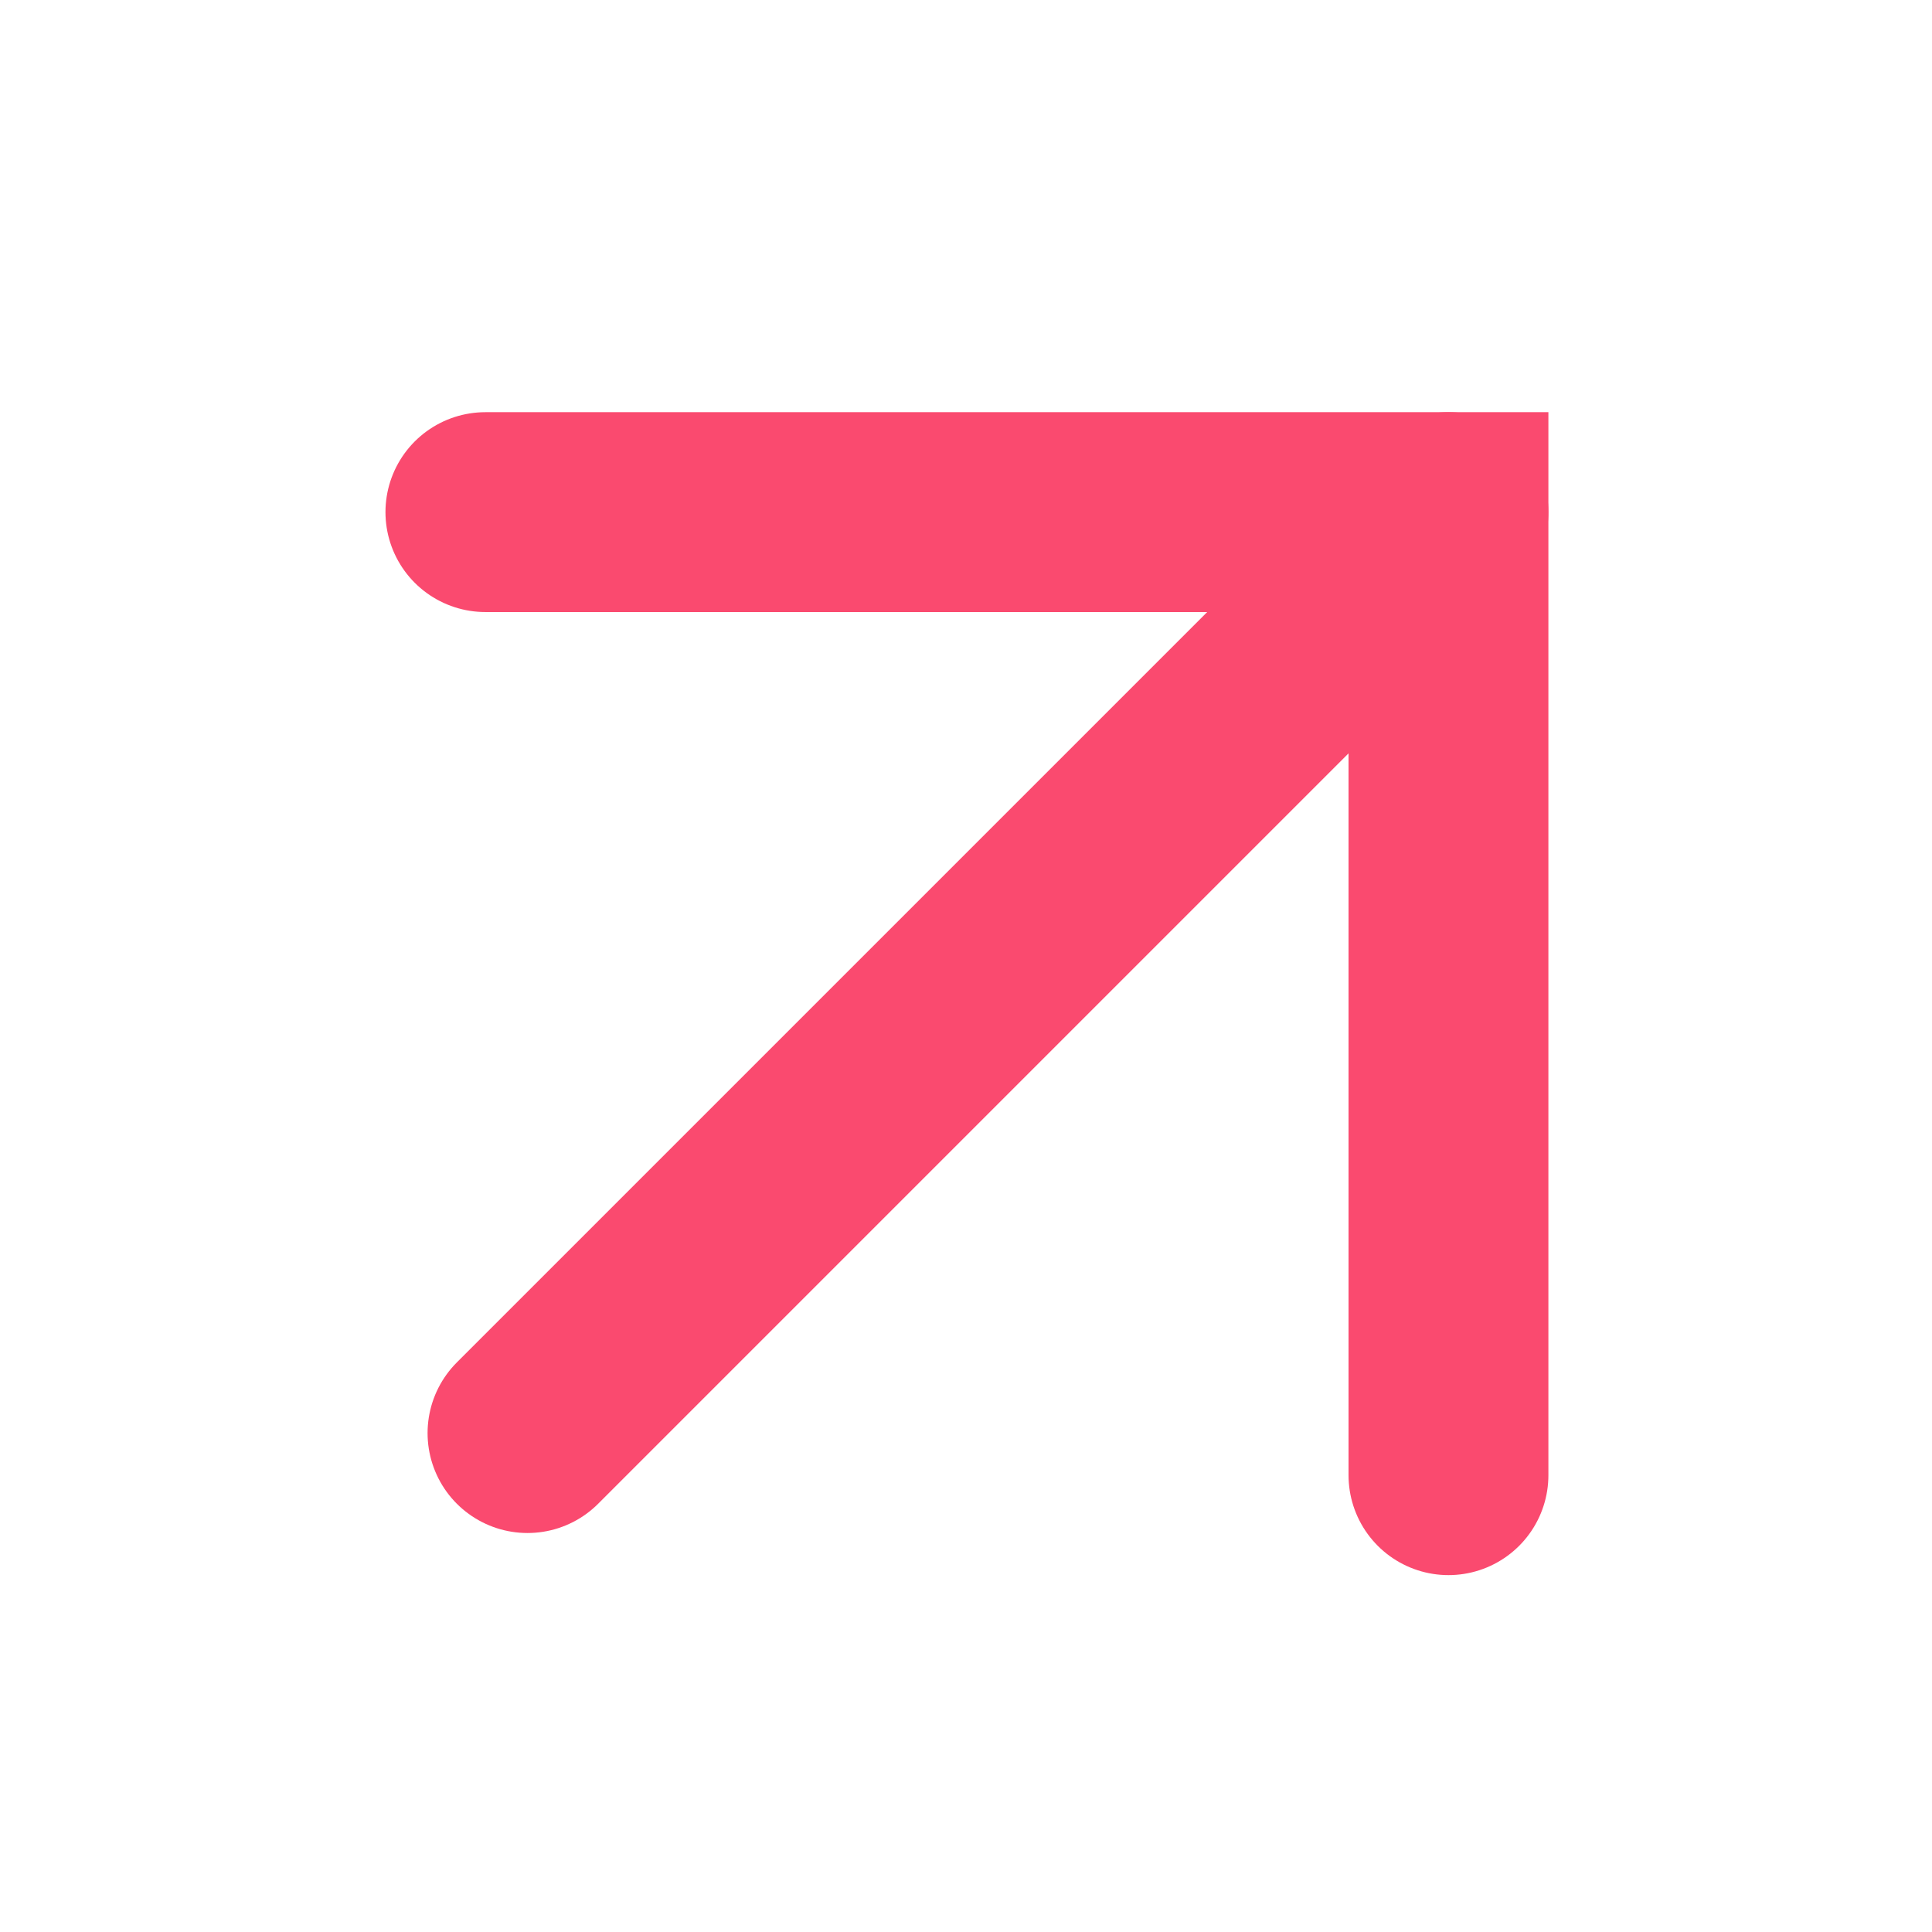
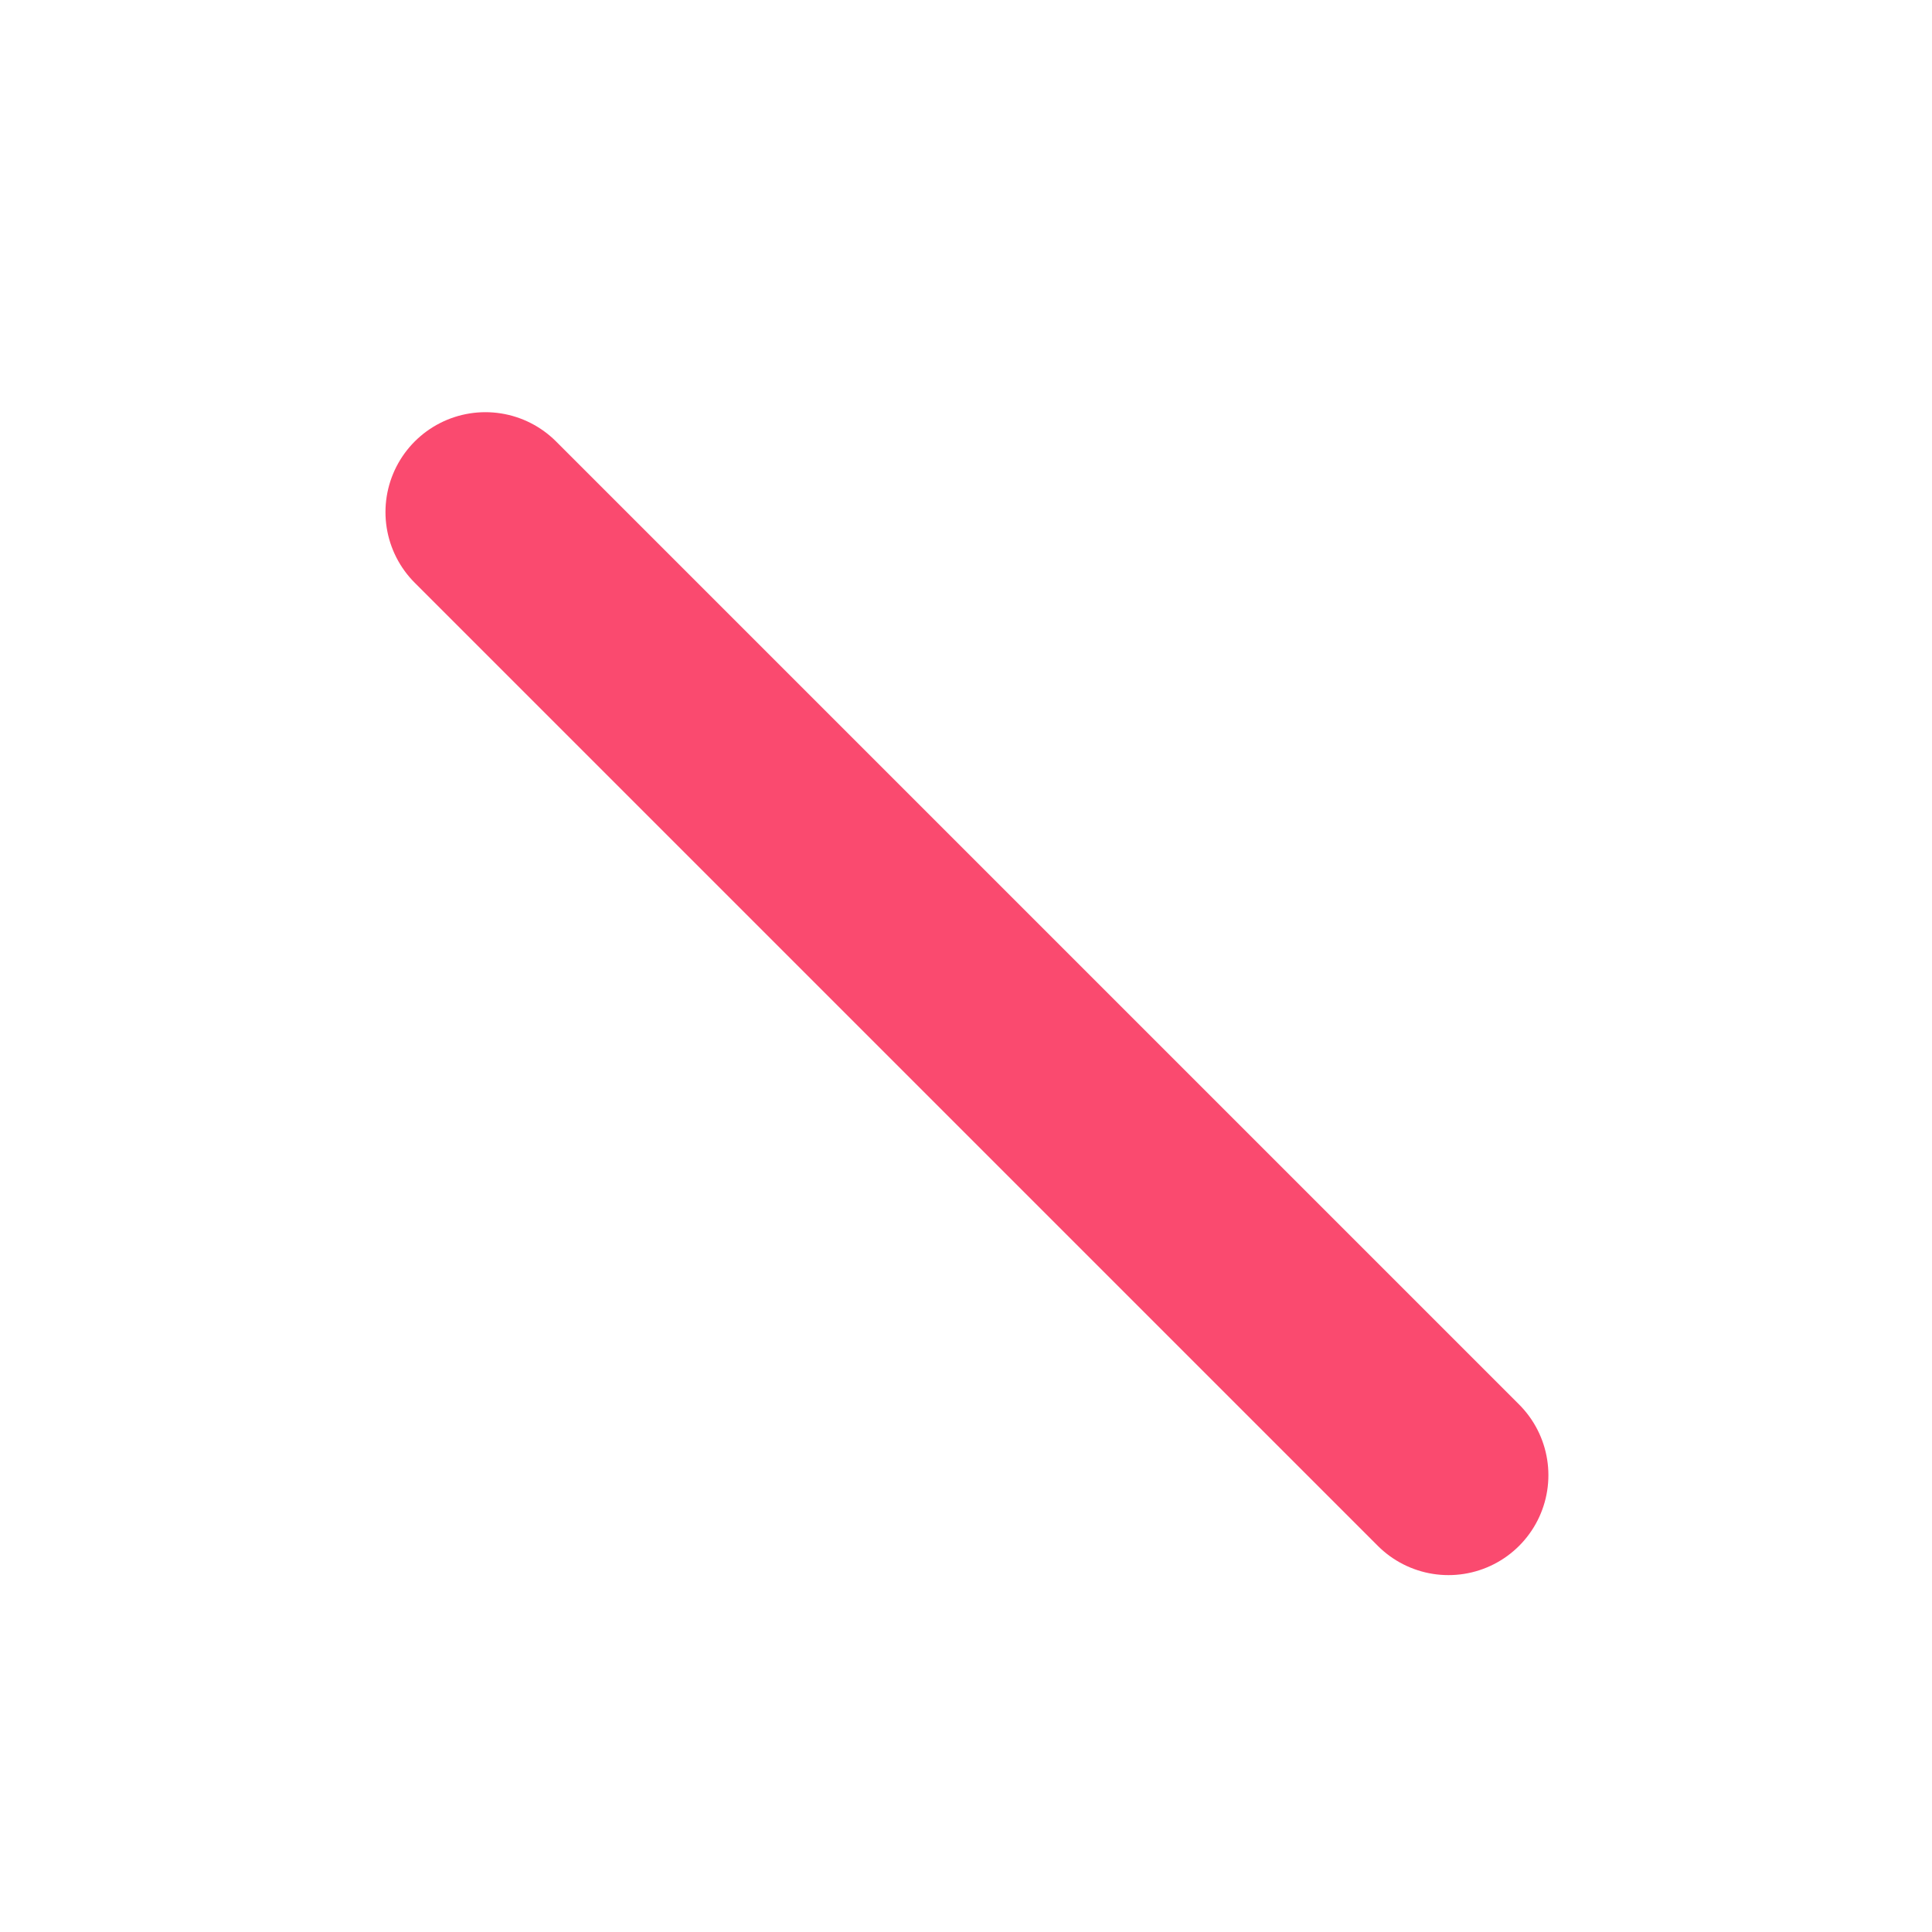
<svg xmlns="http://www.w3.org/2000/svg" width="29" height="29" viewBox="0 0 29 29" fill="none">
-   <path d="M7.918 21.511L21.742 7.687" stroke="#FA4A6F" stroke-width="3" stroke-miterlimit="10" stroke-linecap="round" />
-   <path d="M21.742 22.143L21.742 7.687L7.286 7.687" stroke="#FA4A6F" stroke-width="3" stroke-miterlimit="10" stroke-linecap="round" />
+   <path d="M21.742 22.143L7.286 7.687" stroke="#FA4A6F" stroke-width="3" stroke-miterlimit="10" stroke-linecap="round" />
</svg>